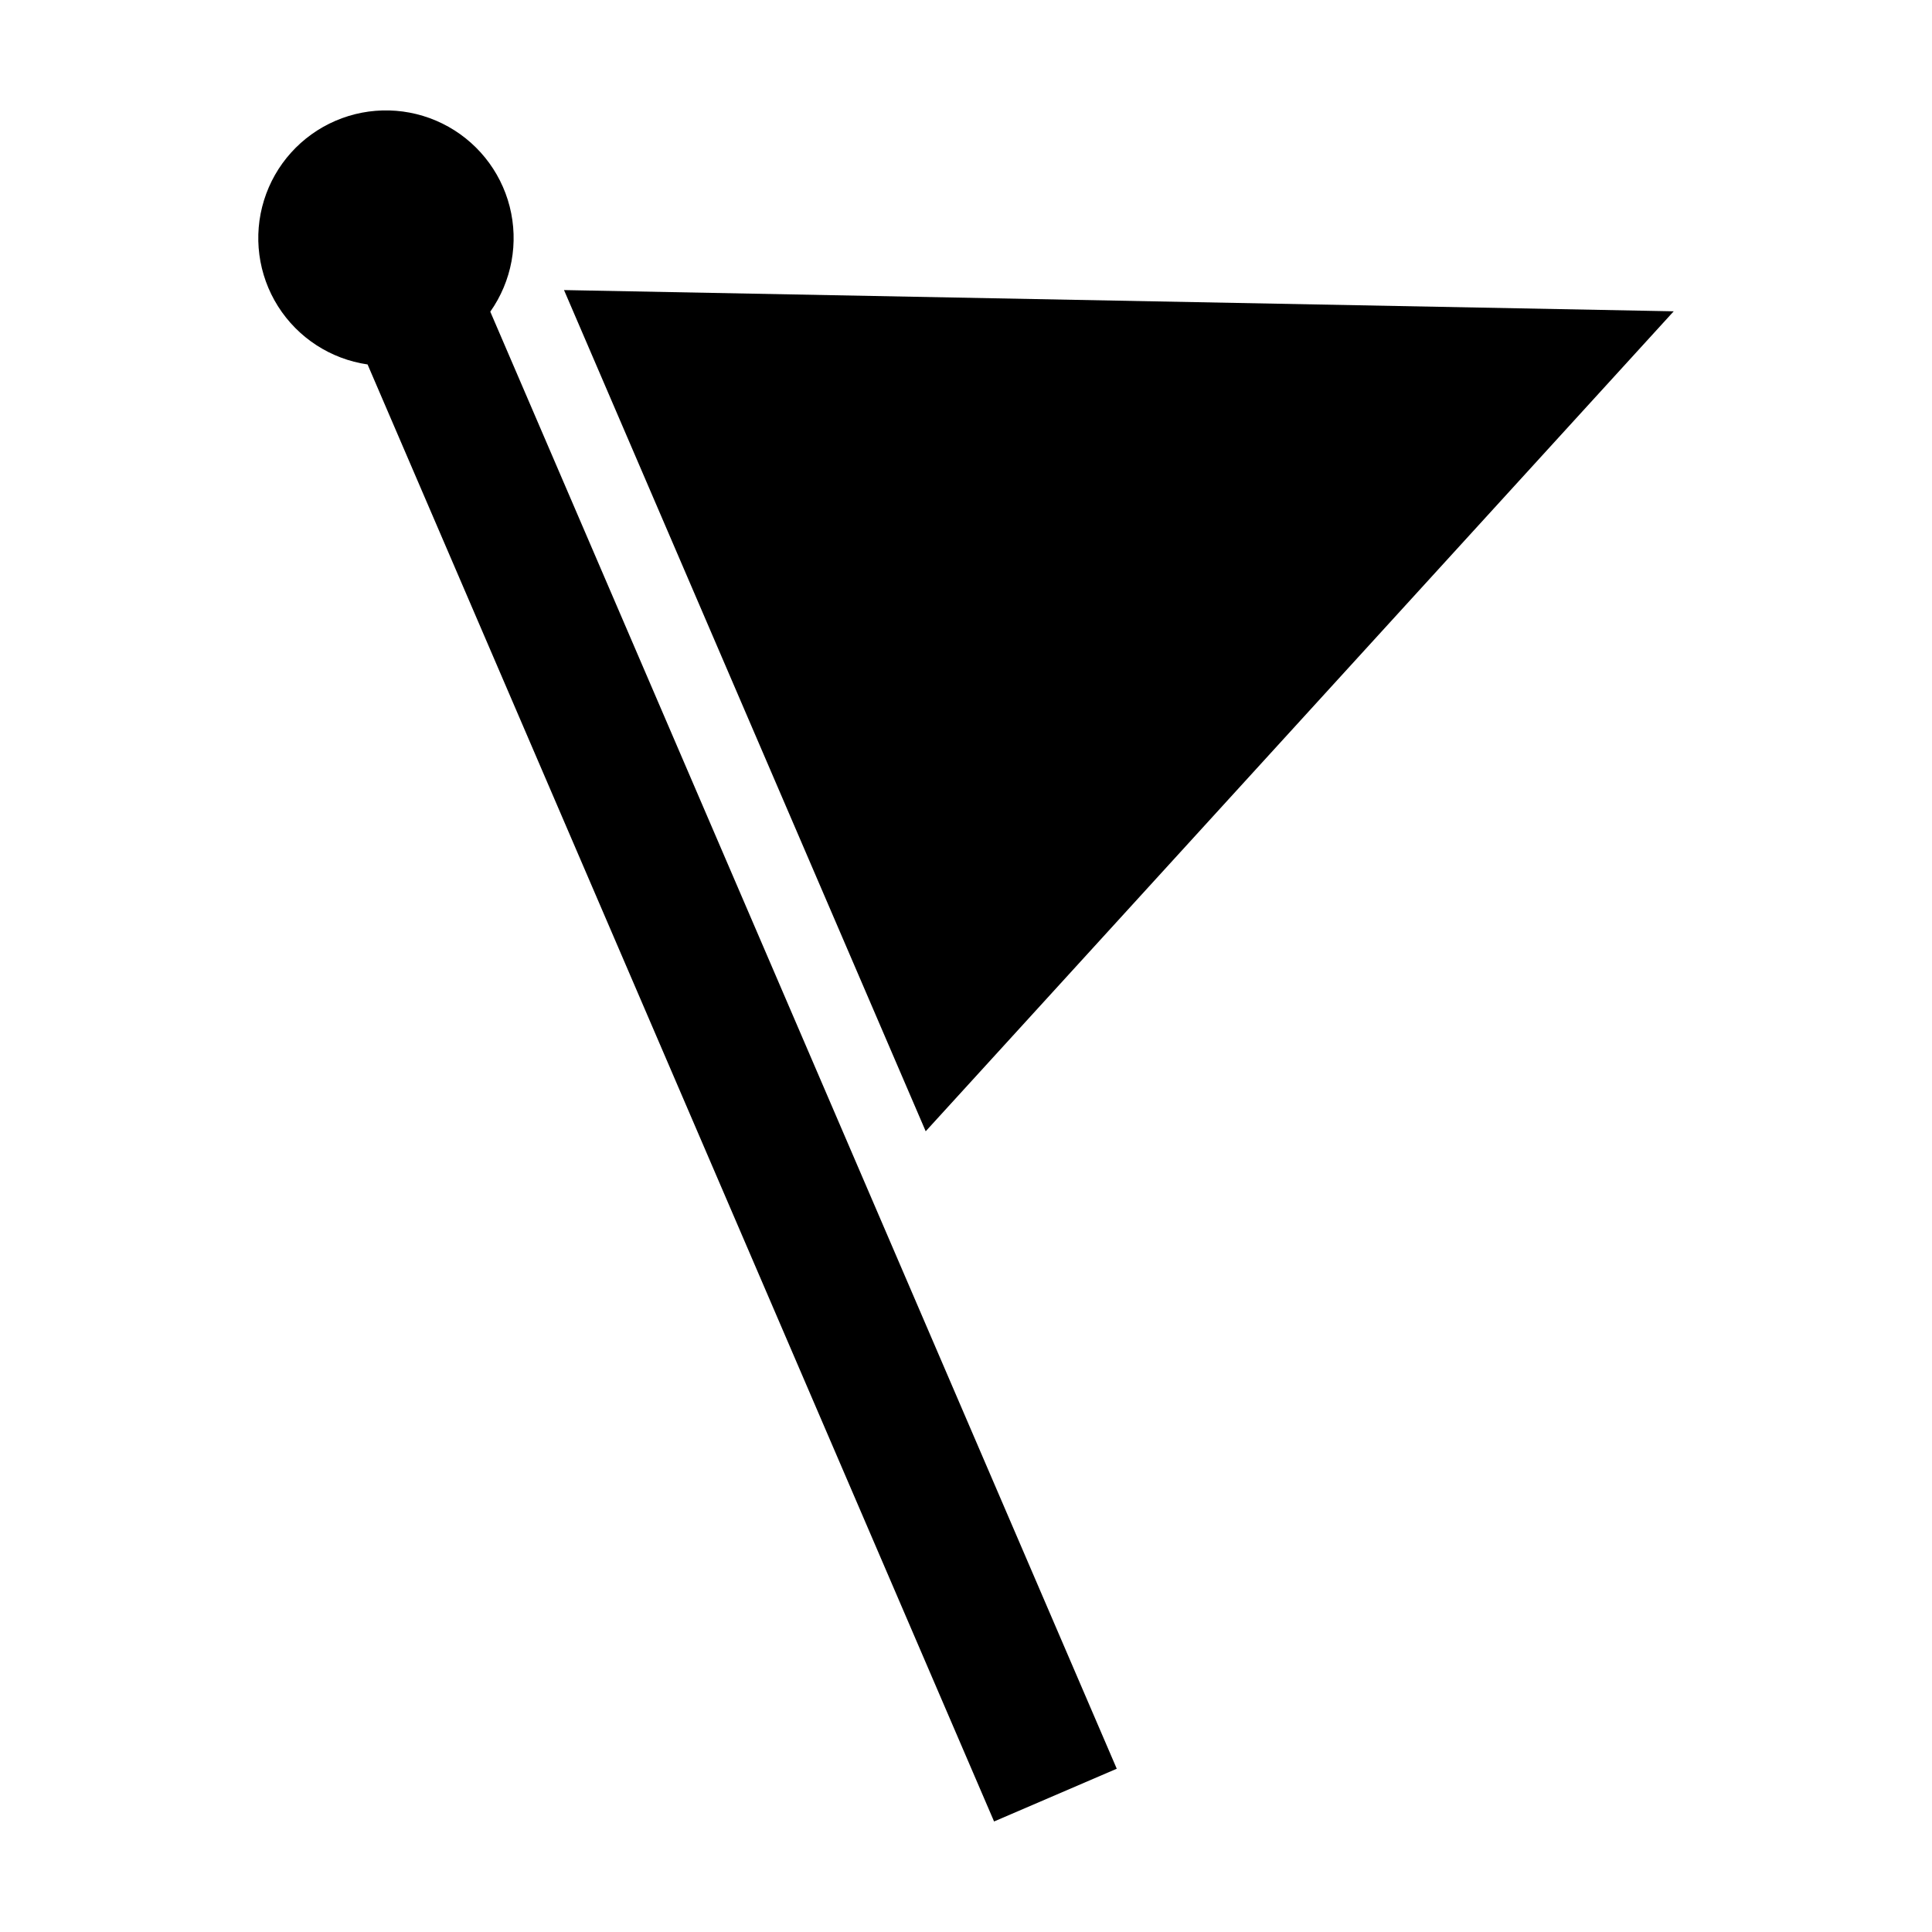
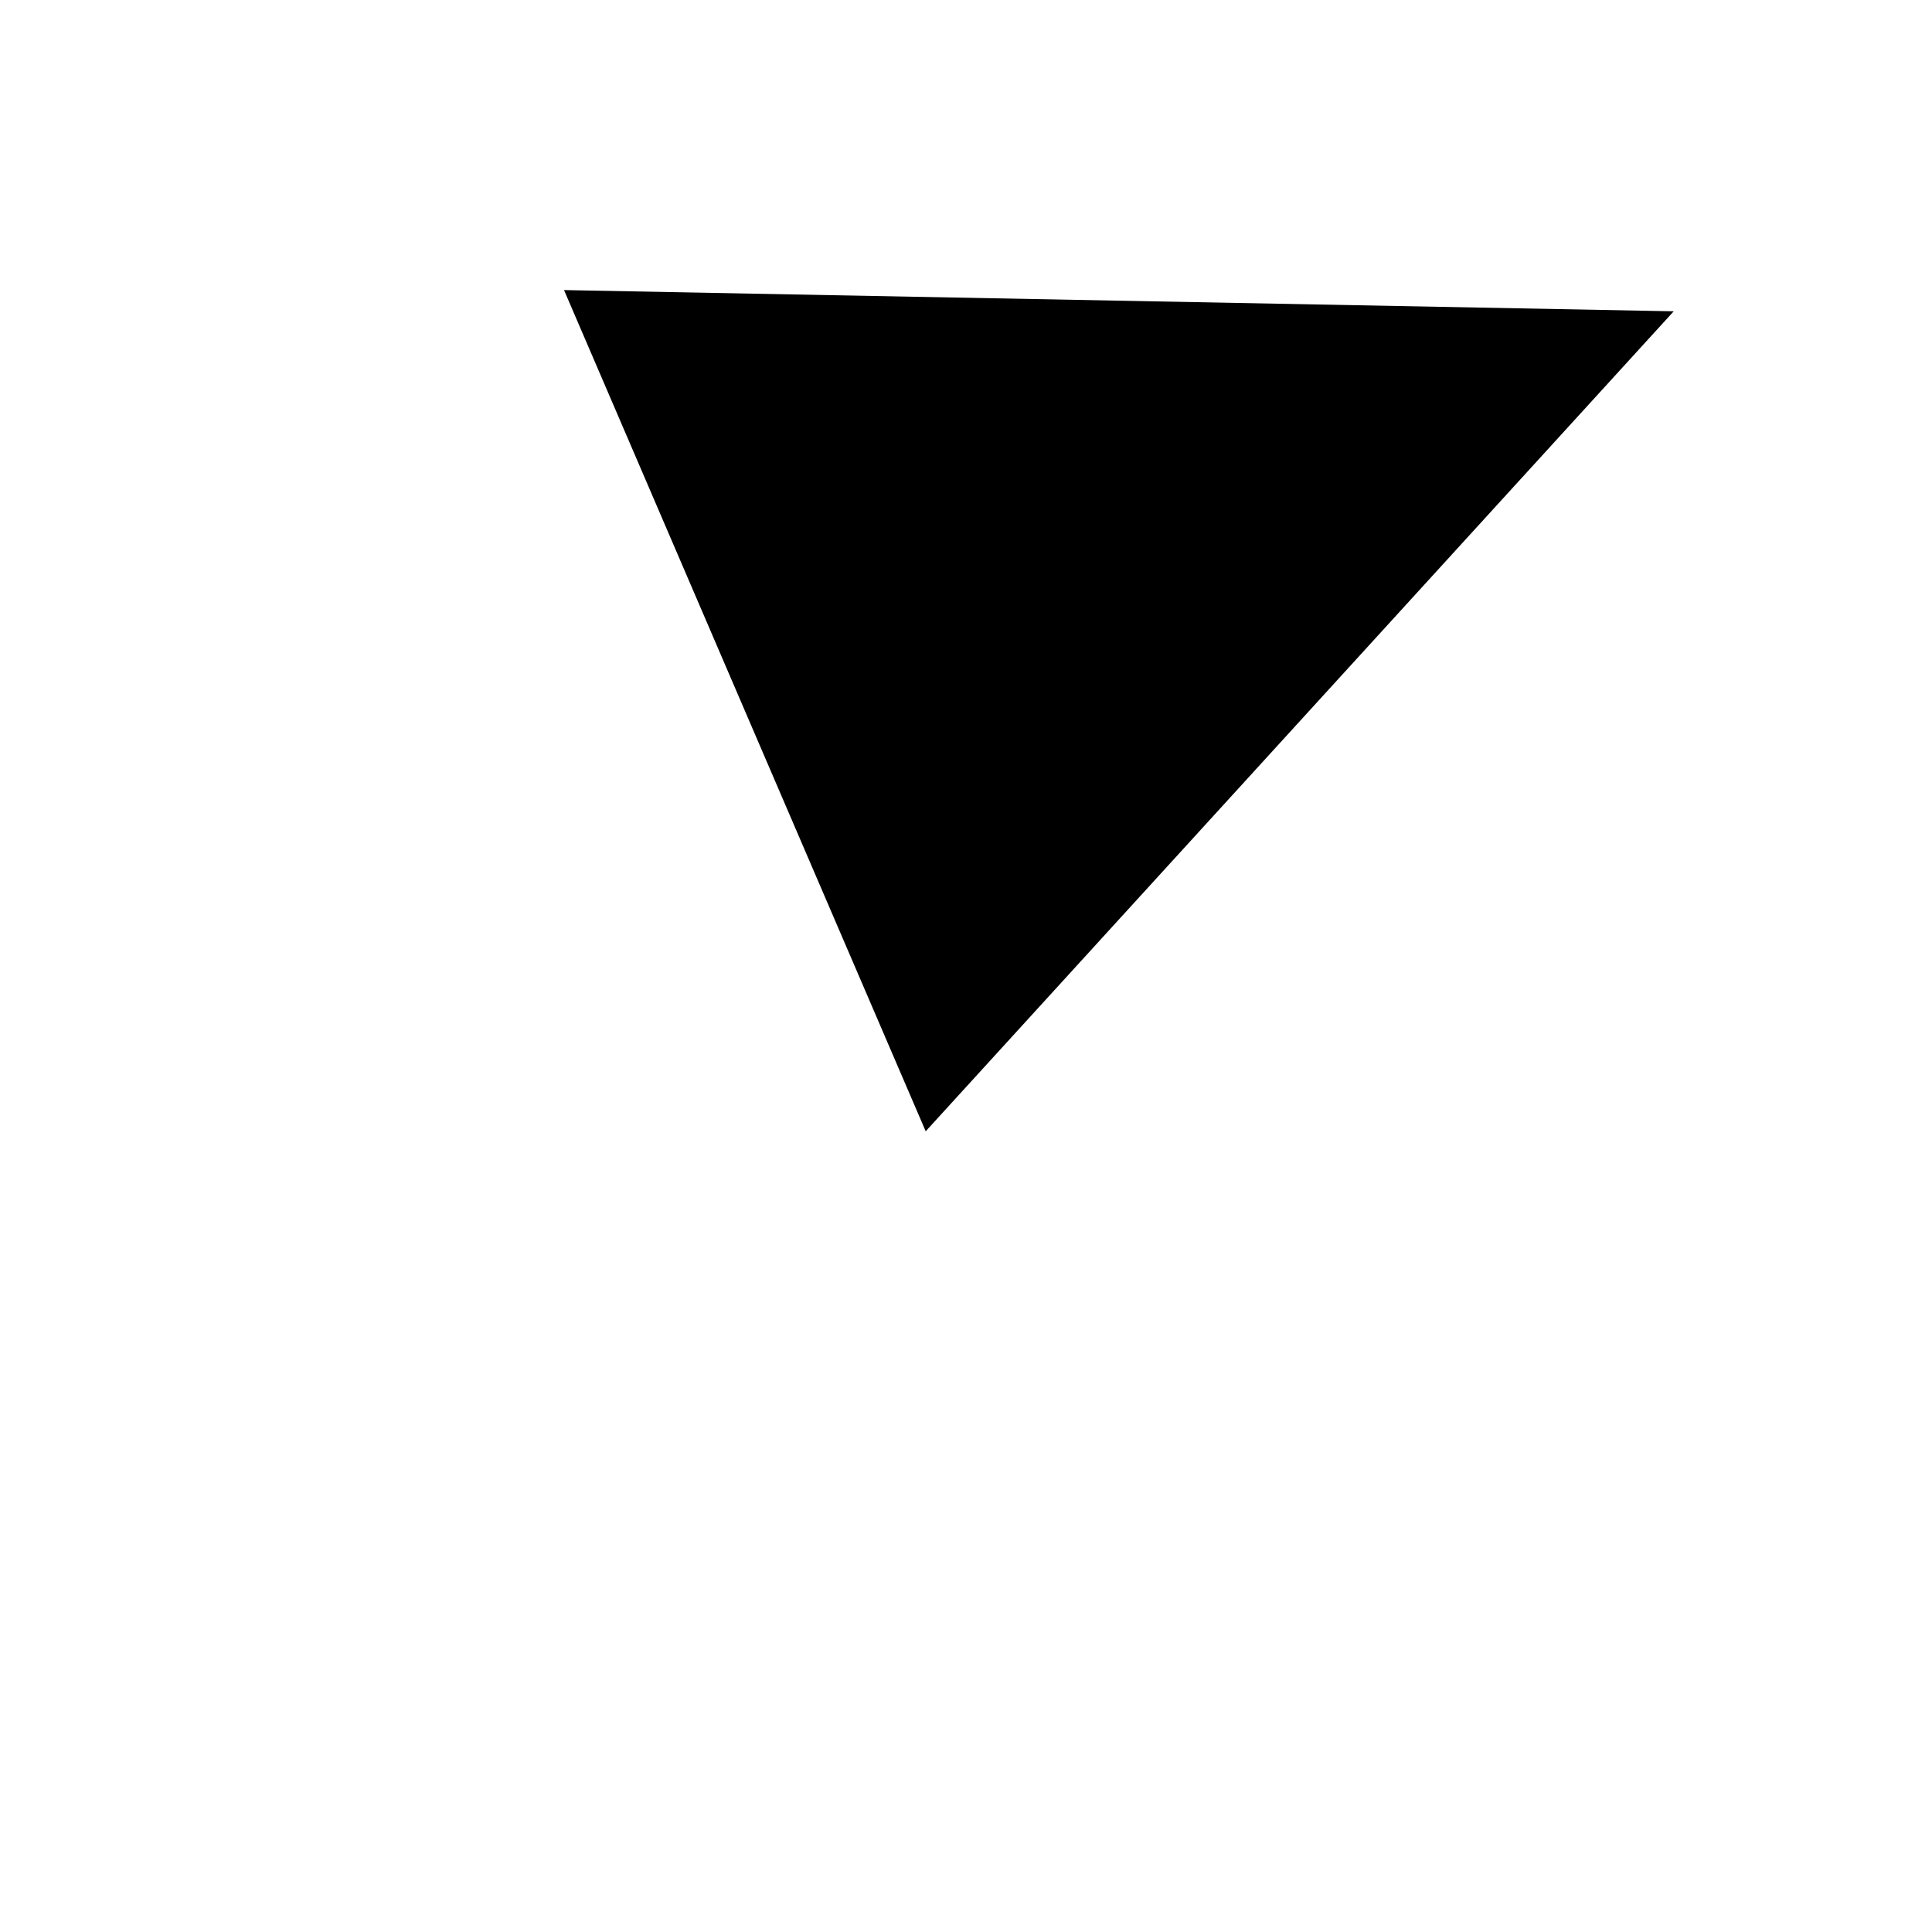
<svg xmlns="http://www.w3.org/2000/svg" fill="#000000" width="800px" height="800px" version="1.1" viewBox="144 144 512 512">
  <g>
    <path d="m389.32 443.8 198.23-217.3-294.08-5.629 47.922 111.47z" />
-     <path d="m241.41 240.58 166.03 386.13 32.512-13.977-166.02-386.13h-0.004c5.707-8.09 7.586-18.266 5.144-27.859-2.445-9.59-8.961-17.629-17.84-22.004-8.879-4.371-19.227-4.641-28.316-0.73-9.094 3.91-16.016 11.602-18.949 21.055-2.934 9.453-1.582 19.715 3.695 28.086 5.281 8.367 13.961 14.008 23.754 15.43z" />
  </g>
</svg>